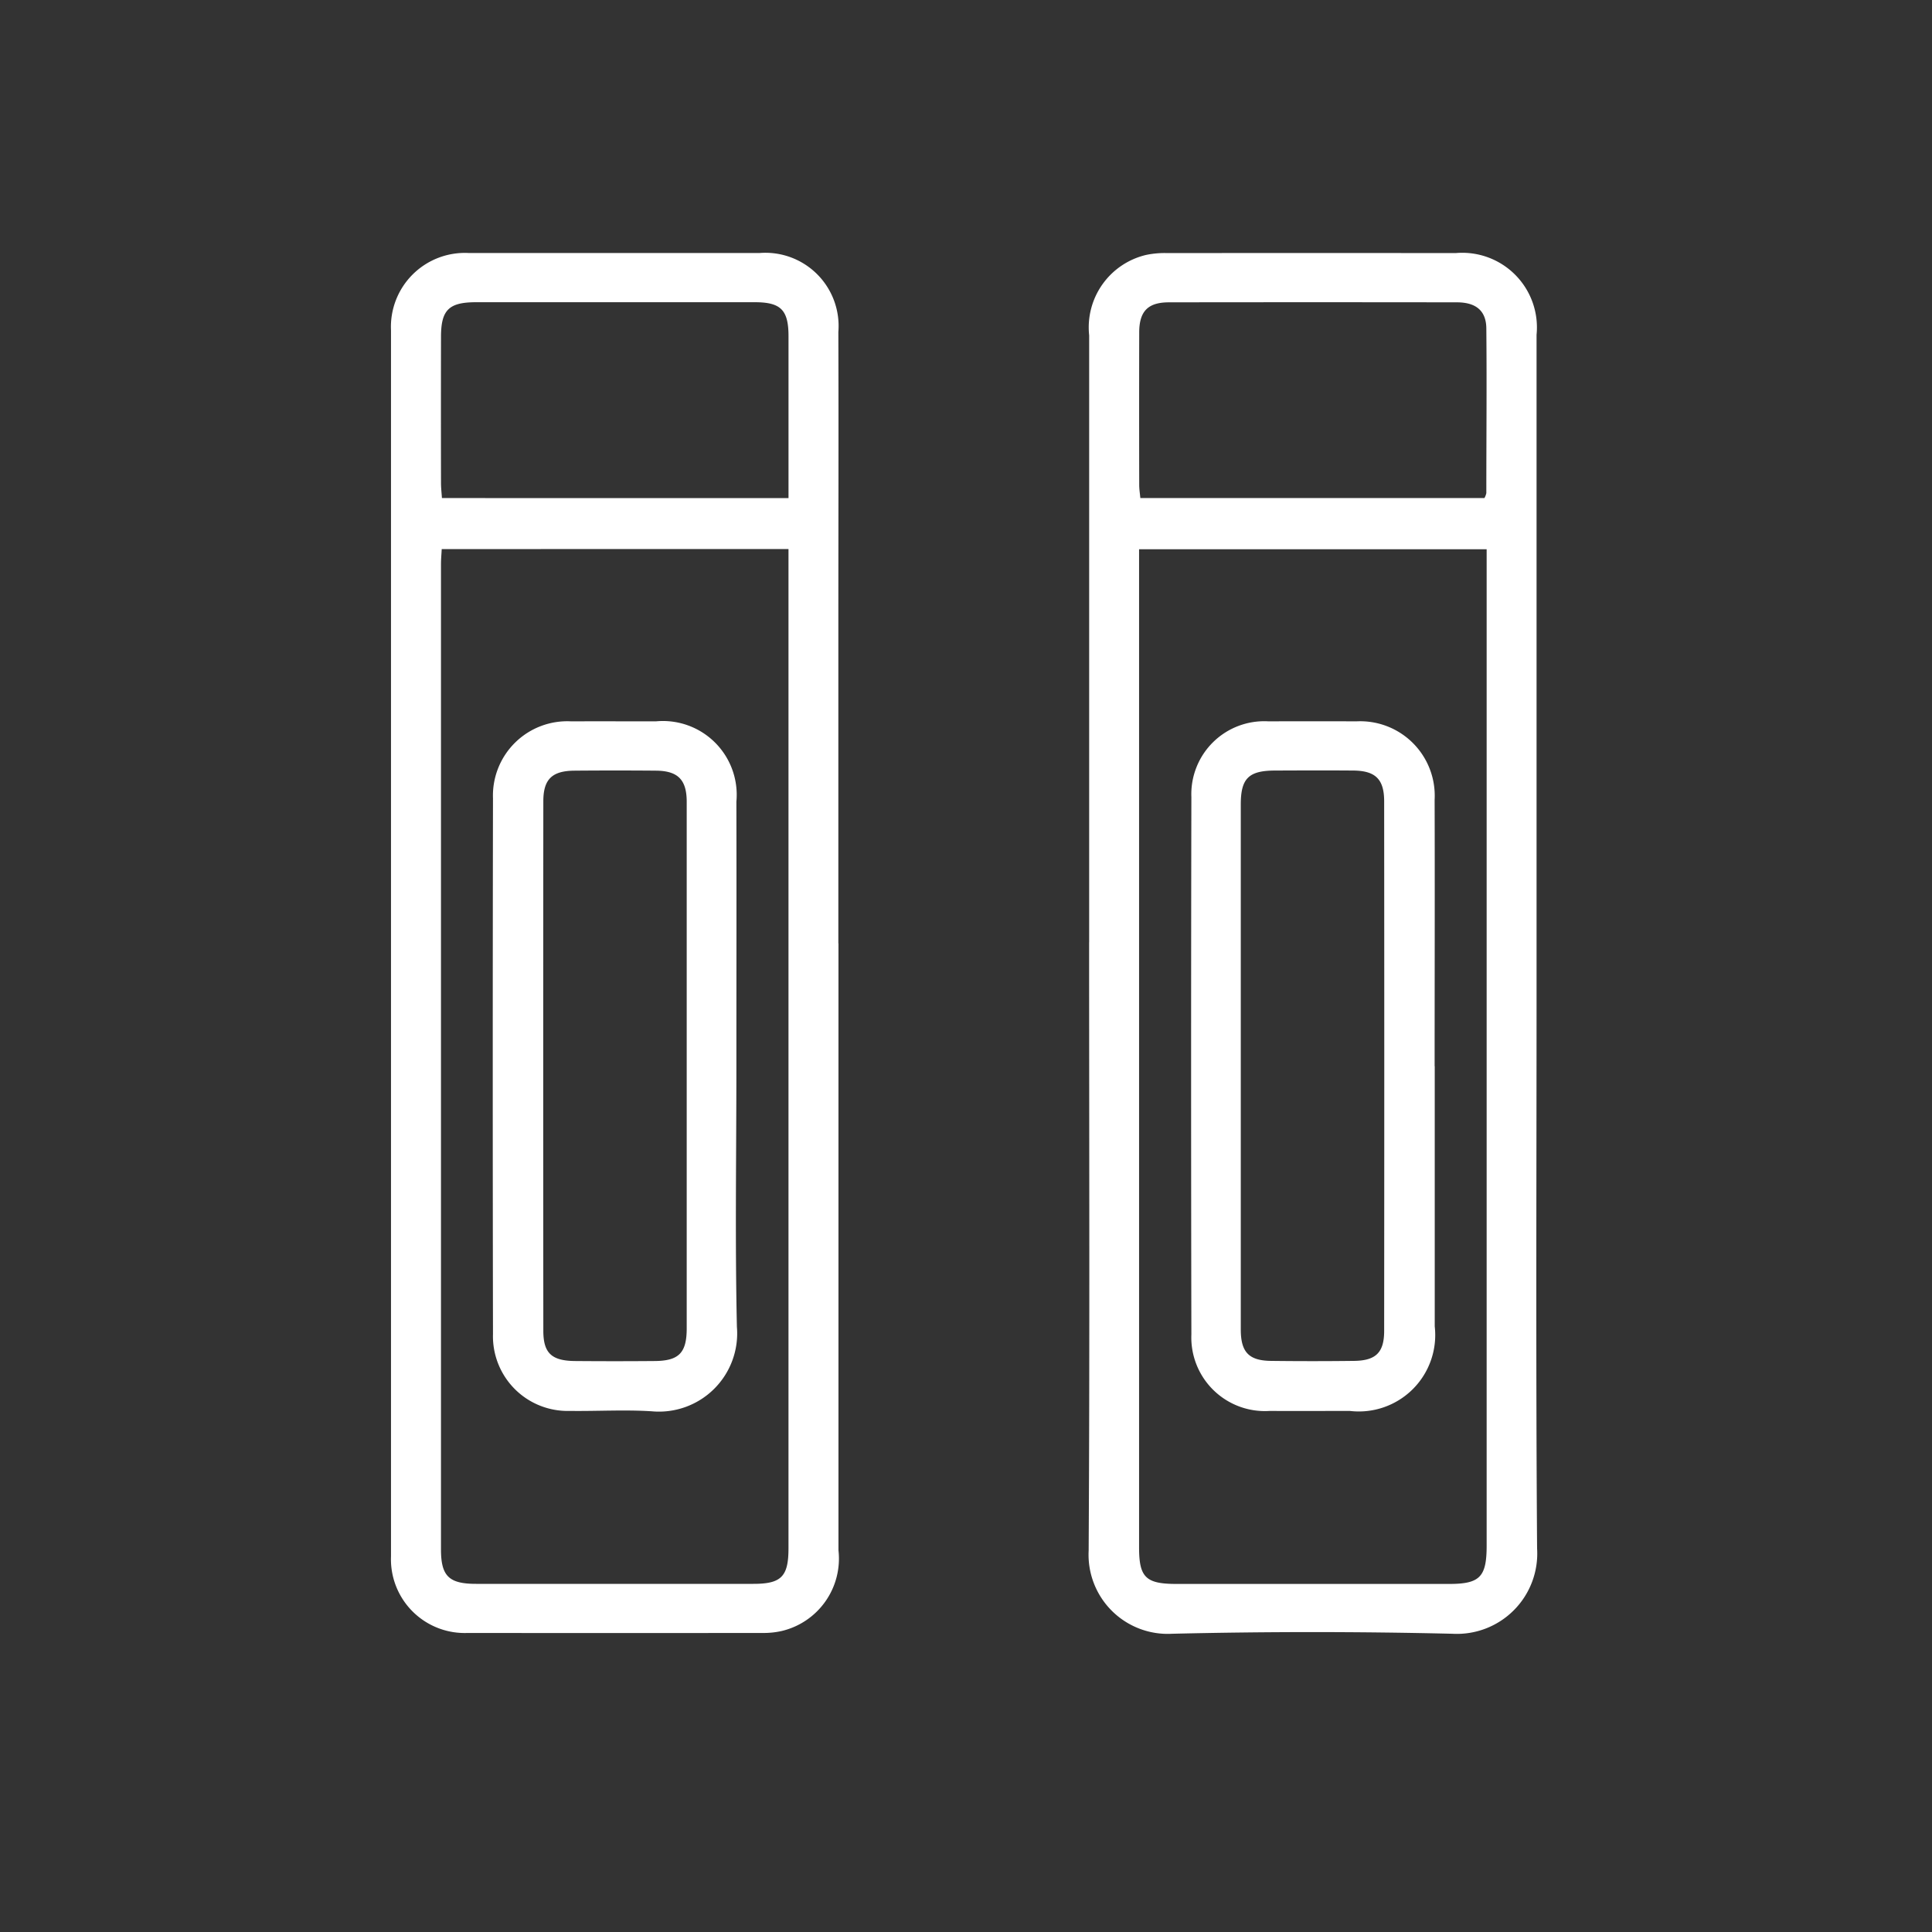
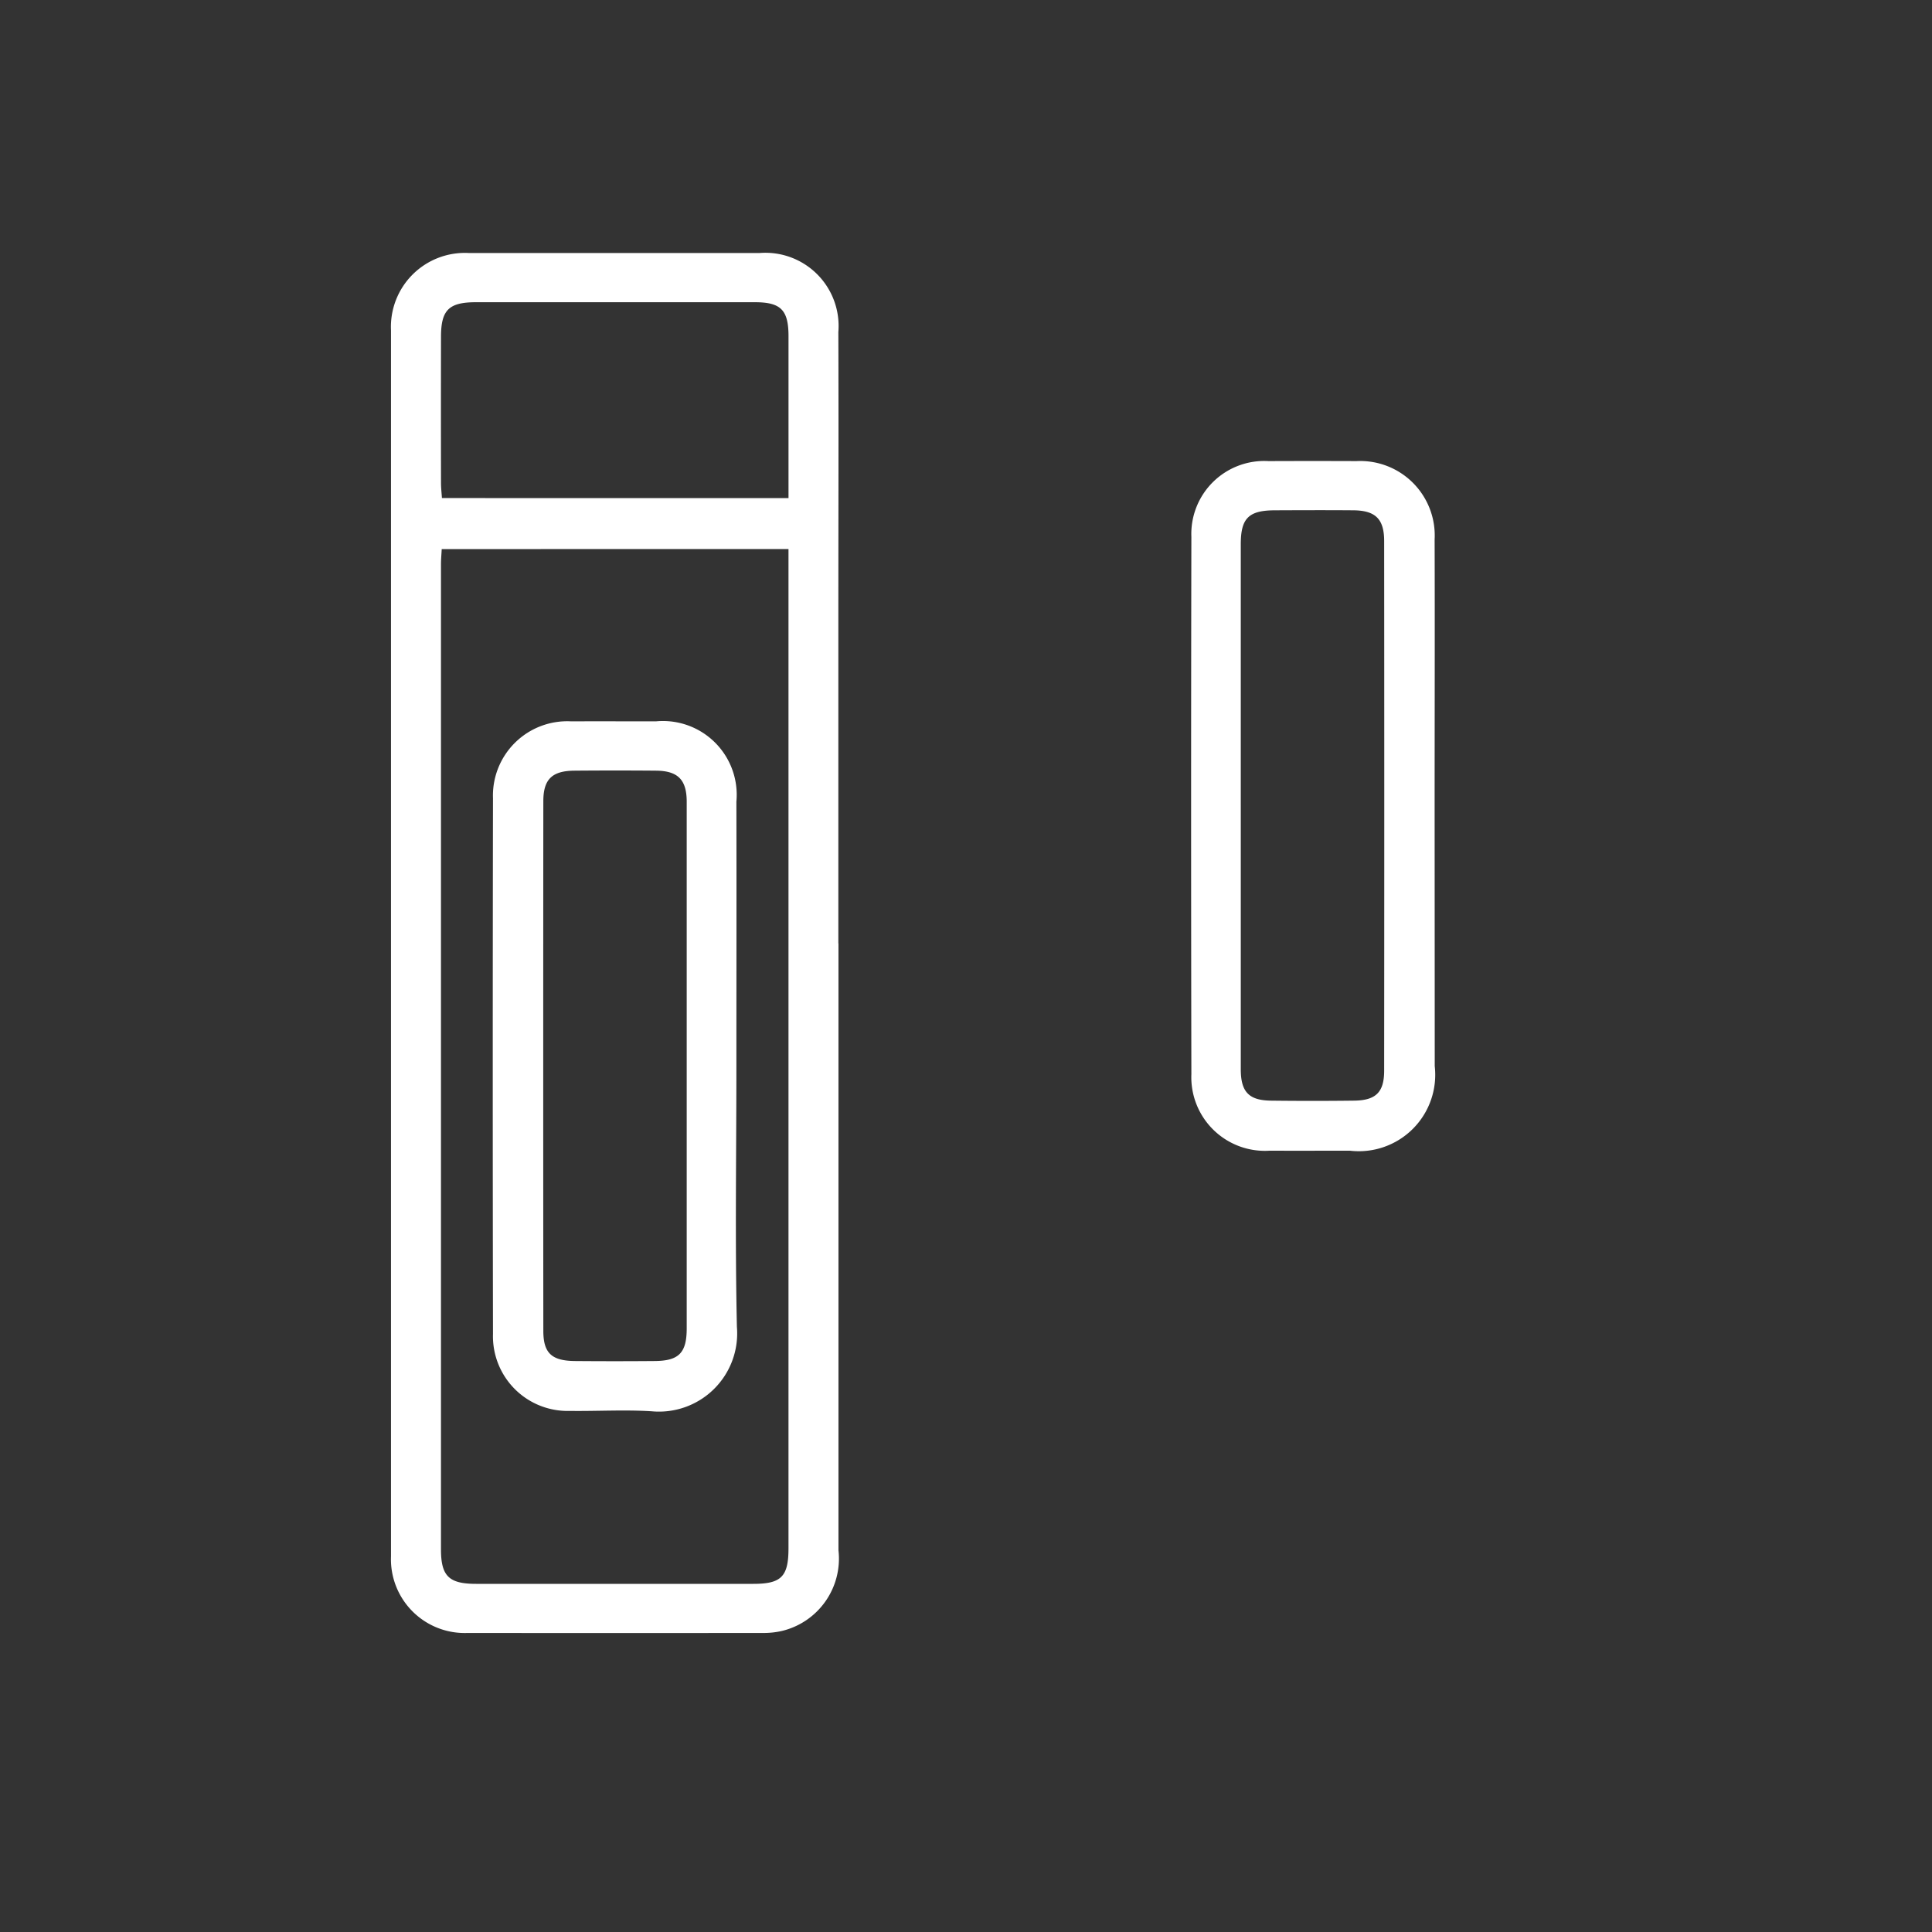
<svg xmlns="http://www.w3.org/2000/svg" width="84" height="84" viewBox="0 0 84 84">
  <rect x="0" y="0" width="84" height="84" fill="#333333" stroke="none" />
  <defs>
    <clipPath id="clip-path">
      <rect id="Rectangle_1850" data-name="Rectangle 1850" width="49.831" height="60.032" fill="#fff" />
    </clipPath>
  </defs>
  <g id="Group_1553" data-name="Group 1553" transform="translate(-757 -8672)">
    <g id="Rectangle_1866" data-name="Rectangle 1866" transform="translate(757 8672)" fill="#fff" stroke="#707070" stroke-width="1" opacity="0">
-       <rect width="84" height="84" stroke="none" />
      <rect x="0.5" y="0.5" width="83" height="83" fill="none" />
    </g>
    <g id="Group_1501" data-name="Group 1501" transform="translate(-125 -294)">
      <g id="Group_1500" data-name="Group 1500" transform="translate(899 8977)">
        <g id="Group_1499" data-name="Group 1499" clip-path="url(#clip-path)">
          <path id="Path_1126" data-name="Path 1126" d="M19.455,30.02q0,13.192,0,26.383a3.233,3.233,0,0,1-2.464,3.509,3.555,3.555,0,0,1-.86.086q-6.4.008-12.793,0A3.207,3.207,0,0,1,0,56.667Q0,30.016,0,3.365A3.215,3.215,0,0,1,3.374,0Q9.7,0,16.033,0A3.183,3.183,0,0,1,19.45,3.437c.015,4.263,0,8.526,0,12.79V30.02M2.205,12.873c-.013.256-.032.453-.032.649q0,21.42,0,42.841c0,1.166.347,1.5,1.529,1.5q6.026,0,12.052,0c1.218,0,1.528-.316,1.528-1.55q0-21.353,0-42.707v-.734Zm15.078-2.217c0-2.4,0-4.716,0-7.035,0-1.144-.331-1.48-1.462-1.481q-6.06,0-12.12,0c-1.184,0-1.525.332-1.527,1.5q-.006,3.18,0,6.36c0,.215.026.429.04.655Z" transform="translate(0 0)" fill="#fff" />
-           <path id="Path_1127" data-name="Path 1127" d="M169.583,29.97q0-13.191,0-26.383a3.237,3.237,0,0,1,2.479-3.5,3.936,3.936,0,0,1,.928-.079q6.262-.007,12.525,0a3.245,3.245,0,0,1,3.52,3.552q0,14.263,0,28.526c0,8.08-.035,16.16.023,24.24a3.494,3.494,0,0,1-3.682,3.711q-6.091-.145-12.189,0a3.441,3.441,0,0,1-3.626-3.615c.05-8.816.02-17.633.02-26.45m2.172-17.087v.76q0,21.32,0,42.64c0,1.3.291,1.586,1.625,1.586H185.23c1.34,0,1.635-.3,1.635-1.666q0-21.286,0-42.573v-.747Zm15.016-2.227a.764.764,0,0,0,.082-.215c0-2.388.023-4.775,0-7.163-.008-.769-.454-1.13-1.279-1.131q-6.261-.009-12.522,0c-.915,0-1.29.391-1.291,1.311q-.007,3.314,0,6.628c0,.19.032.38.049.57Z" transform="translate(-139.228 -0.004)" fill="#fff" />
          <path id="Path_1128" data-name="Path 1128" d="M35.326,128.821c0,3.772-.061,7.545.022,11.315a3.4,3.4,0,0,1-3.707,3.673c-1.178-.074-2.366,0-3.549-.016a3.247,3.247,0,0,1-3.349-3.339q-.02-11.65,0-23.3a3.231,3.231,0,0,1,3.4-3.342c1.228-.005,2.456,0,3.683,0a3.208,3.208,0,0,1,3.5,3.493c.009,3.839,0,7.678,0,11.517m-2.16,0q0-5.757,0-11.514c0-.954-.38-1.343-1.33-1.352q-1.774-.016-3.549,0c-.971.007-1.354.369-1.355,1.327q-.009,11.514,0,23.028c0,.969.362,1.3,1.362,1.313q1.741.015,3.482,0c1.053-.008,1.39-.357,1.39-1.421q0-5.69,0-11.38" transform="translate(-20.309 -93.449)" fill="#fff" />
-           <path id="Path_1129" data-name="Path 1129" d="M205.05,128.8q0,5.658,0,11.315a3.322,3.322,0,0,1-3.691,3.675c-1.161,0-2.322.005-3.483,0a3.2,3.2,0,0,1-3.407-3.324q-.023-11.684,0-23.367a3.171,3.171,0,0,1,3.358-3.291q1.909-.008,3.818,0a3.238,3.238,0,0,1,3.4,3.41c.012,3.861,0,7.722,0,11.583m-8.428,0q0,5.724,0,11.447c0,.982.347,1.354,1.309,1.366q1.808.022,3.616,0c.945-.011,1.308-.362,1.309-1.3q.01-11.514,0-23.028c0-.965-.381-1.331-1.343-1.339-1.138-.009-2.277-.005-3.415,0s-1.476.348-1.476,1.474q0,5.69,0,11.38" transform="translate(-159.67 -93.445)" fill="#fff" />
+           <path id="Path_1129" data-name="Path 1129" d="M205.05,128.8a3.322,3.322,0,0,1-3.691,3.675c-1.161,0-2.322.005-3.483,0a3.2,3.2,0,0,1-3.407-3.324q-.023-11.684,0-23.367a3.171,3.171,0,0,1,3.358-3.291q1.909-.008,3.818,0a3.238,3.238,0,0,1,3.4,3.41c.012,3.861,0,7.722,0,11.583m-8.428,0q0,5.724,0,11.447c0,.982.347,1.354,1.309,1.366q1.808.022,3.616,0c.945-.011,1.308-.362,1.309-1.3q.01-11.514,0-23.028c0-.965-.381-1.331-1.343-1.339-1.138-.009-2.277-.005-3.415,0s-1.476.348-1.476,1.474q0,5.69,0,11.38" transform="translate(-159.67 -93.445)" fill="#fff" />
        </g>
      </g>
    </g>
  </g>
</svg>